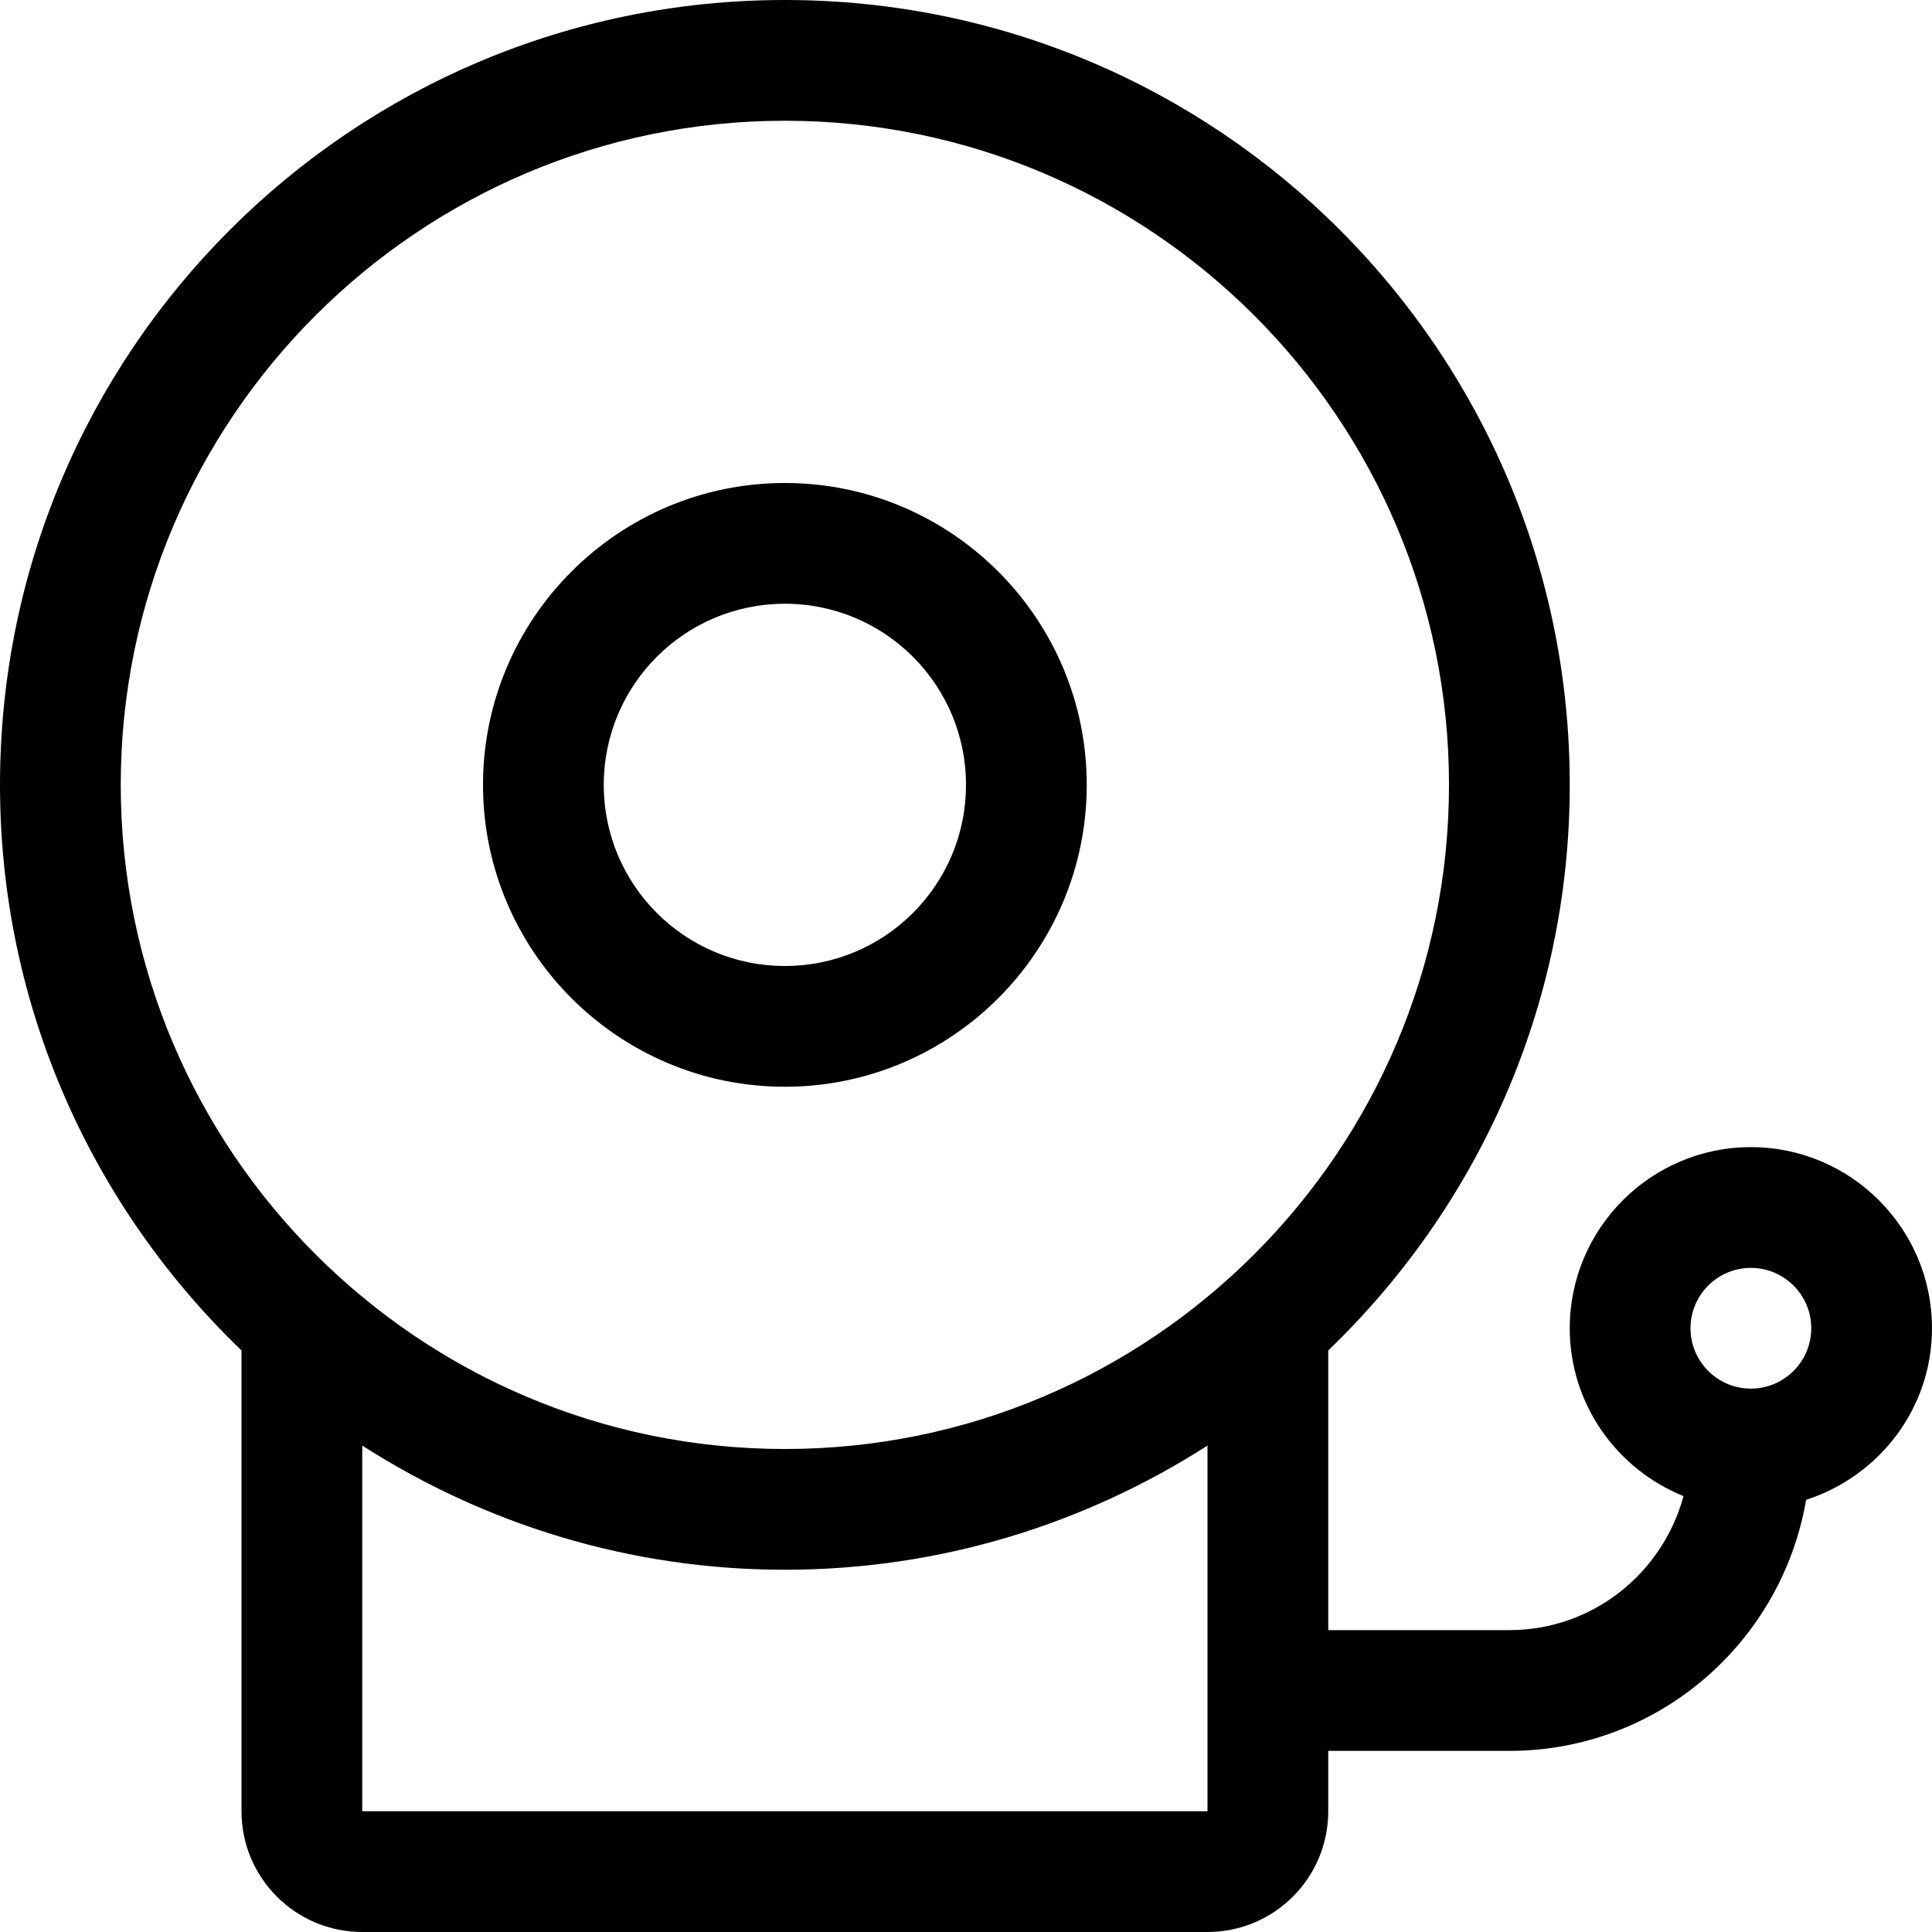
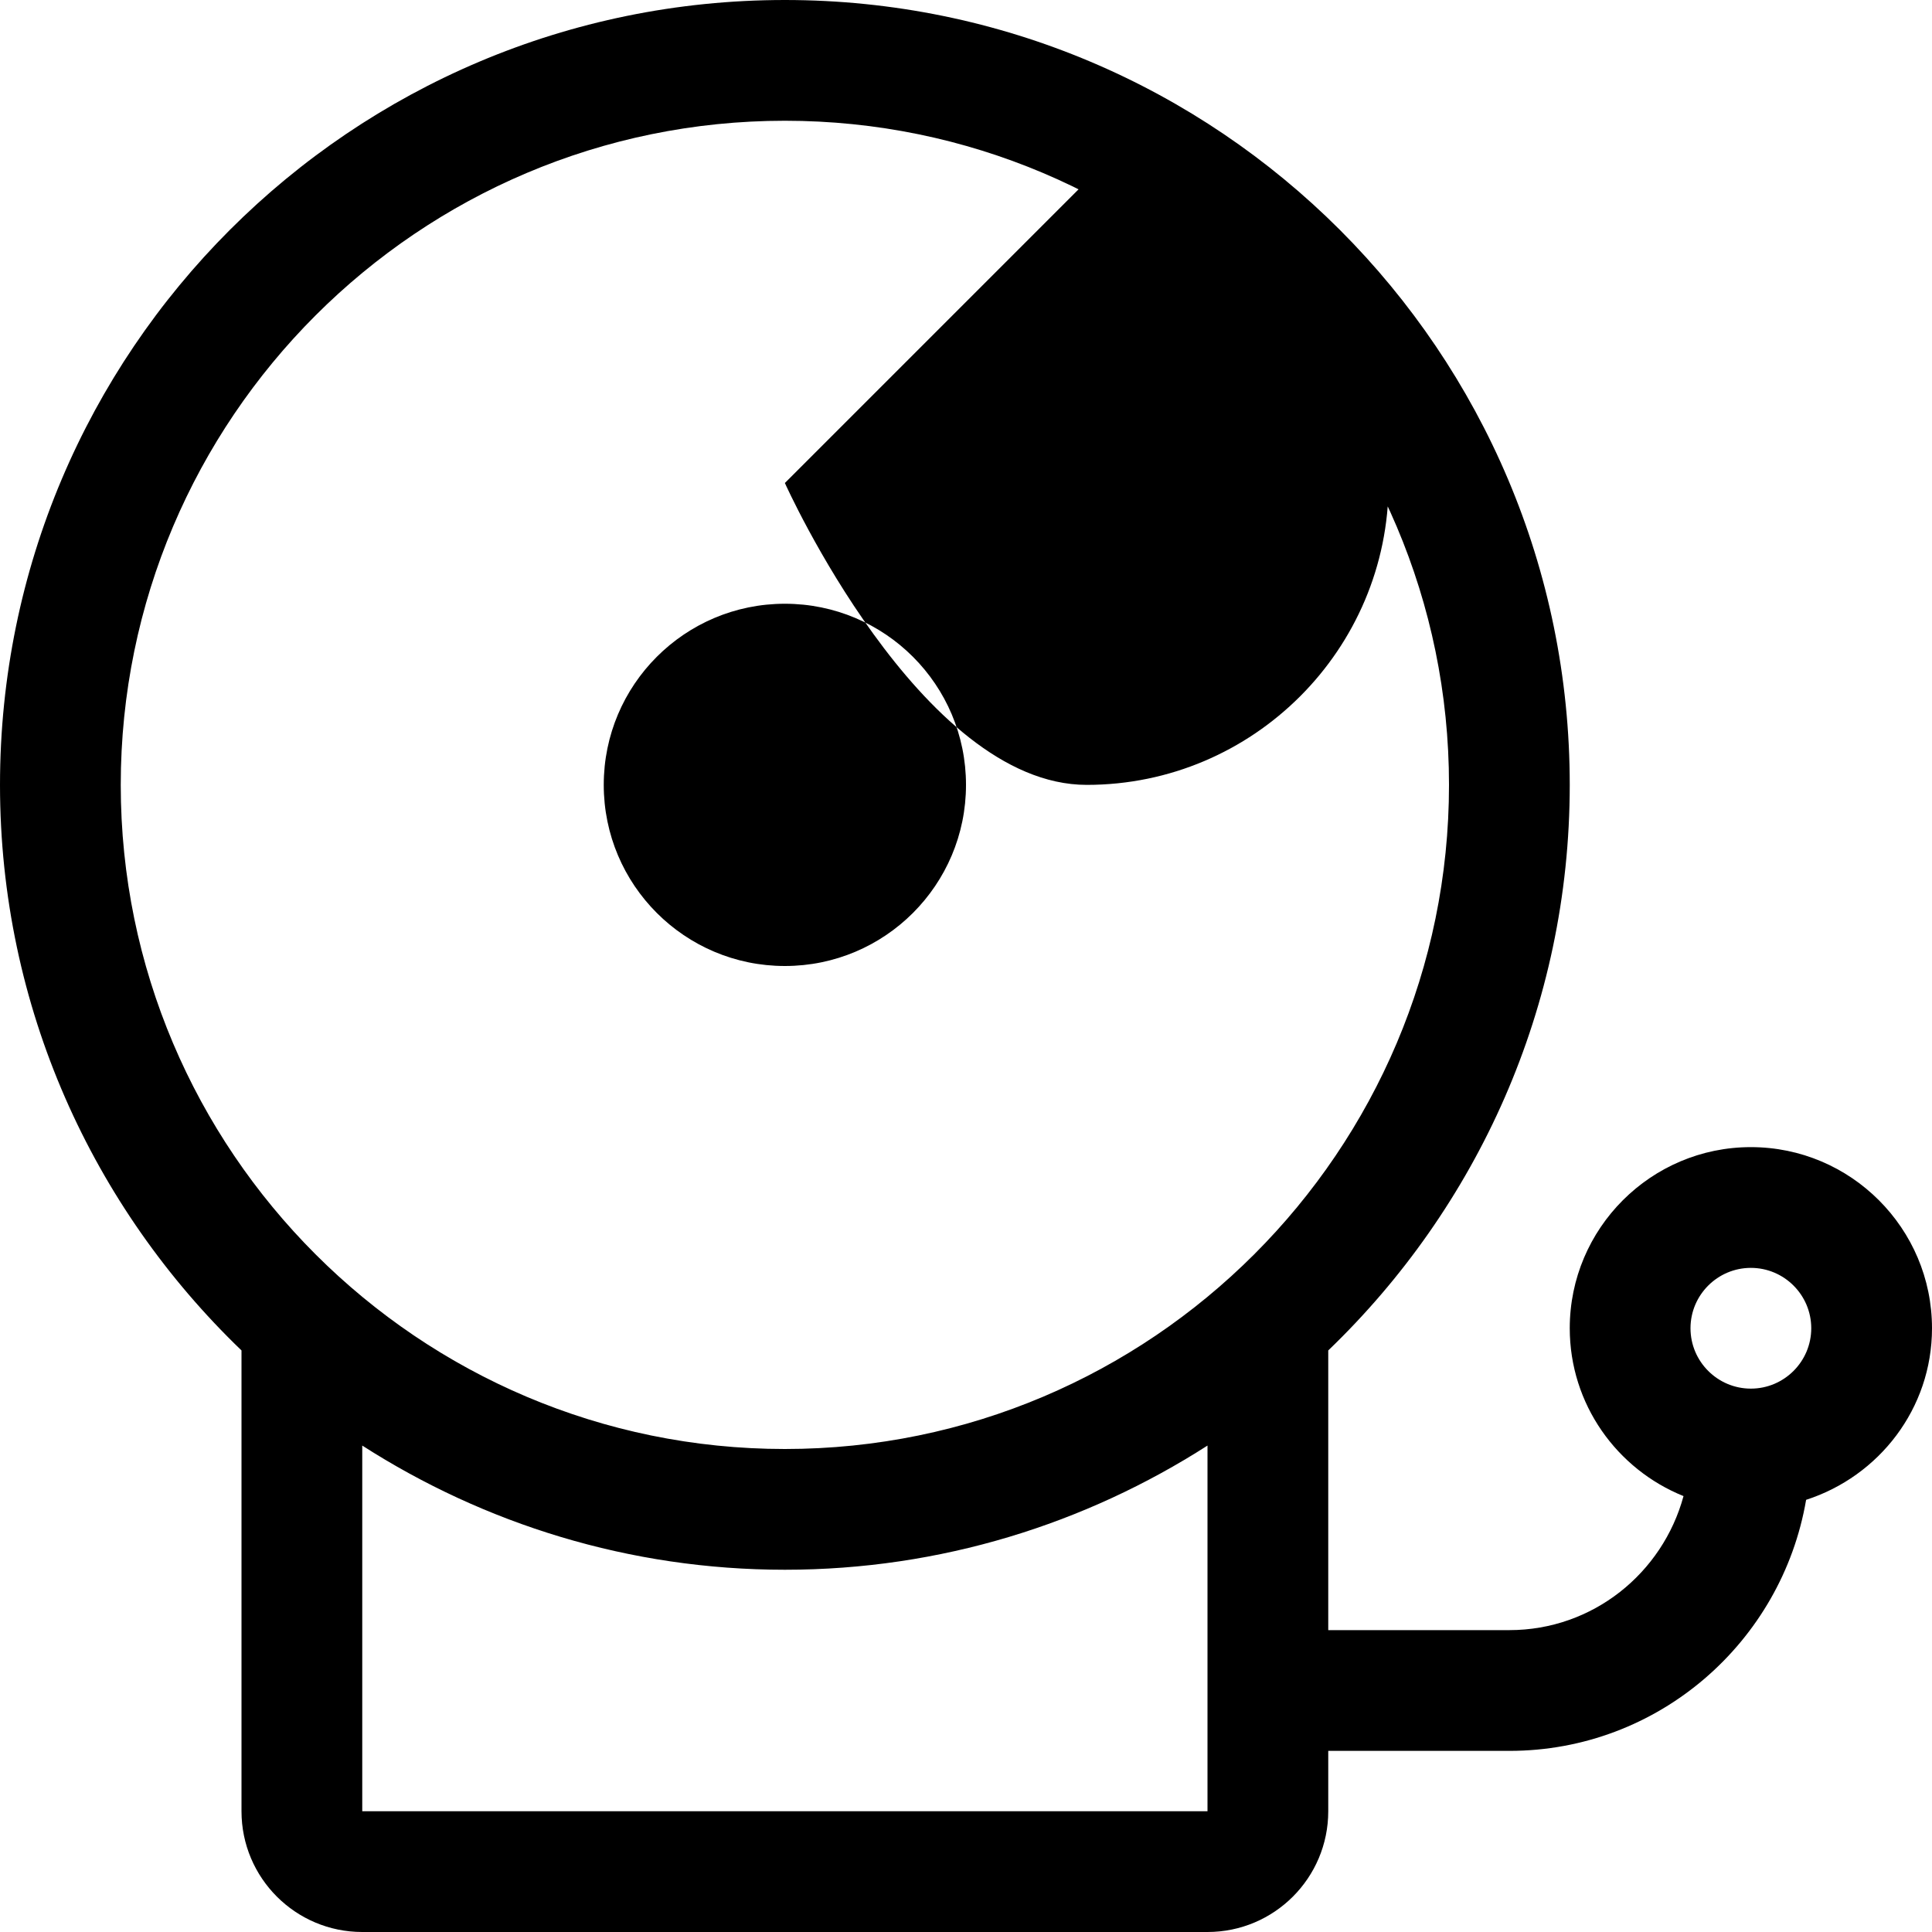
<svg xmlns="http://www.w3.org/2000/svg" viewBox="0 0 512 512">
-   <path d="M208 128c-44.11 0-80 35.89-80 80s35.89 80 80 80 80-35.89 80-80-35.89-80-80-80zm0 128c-26.51 0-48-21.49-48-48s21.49-48 48-48 48 21.49 48 48-21.49 48-48 48zm256 48c-26.47 0-48 21.53-48 48 0 20.15 12.51 37.37 30.15 44.48C440.62 416.88 422.13 432 400 432h-48v-74.12c39.38-37.85 64-90.94 64-149.88C416 93.12 322.88 0 208 0S0 93.12 0 208c0 58.93 24.62 112.03 64 149.88V480c0 17.67 14.33 32 32 32h224c17.67 0 32-14.33 32-32v-16h48c39.51 0 72.19-28.84 78.64-66.53C497.92 391.24 512 373.33 512 352c0-26.47-21.53-48-48-48zM320 480H96v-96.91C128.35 403.82 166.72 416 208 416s79.65-12.18 112-32.91V480zm-112-96c-97.05 0-176-78.95-176-176S110.95 32 208 32s176 78.95 176 176-78.95 176-176 176zm256-16c-8.81 0-16-7.17-16-16s7.19-16 16-16 16 7.17 16 16-7.19 16-16 16z" />
+   <path d="M208 128s35.89 80 80 80 80-35.89 80-80-35.89-80-80-80zm0 128c-26.51 0-48-21.49-48-48s21.49-48 48-48 48 21.49 48 48-21.49 48-48 48zm256 48c-26.47 0-48 21.53-48 48 0 20.15 12.51 37.37 30.15 44.48C440.62 416.88 422.13 432 400 432h-48v-74.12c39.38-37.85 64-90.94 64-149.88C416 93.12 322.88 0 208 0S0 93.12 0 208c0 58.93 24.62 112.03 64 149.88V480c0 17.67 14.33 32 32 32h224c17.67 0 32-14.33 32-32v-16h48c39.51 0 72.19-28.84 78.64-66.53C497.92 391.24 512 373.33 512 352c0-26.47-21.53-48-48-48zM320 480H96v-96.91C128.35 403.82 166.72 416 208 416s79.65-12.18 112-32.91V480zm-112-96c-97.05 0-176-78.95-176-176S110.95 32 208 32s176 78.95 176 176-78.95 176-176 176zm256-16c-8.81 0-16-7.17-16-16s7.19-16 16-16 16 7.17 16 16-7.19 16-16 16z" />
</svg>